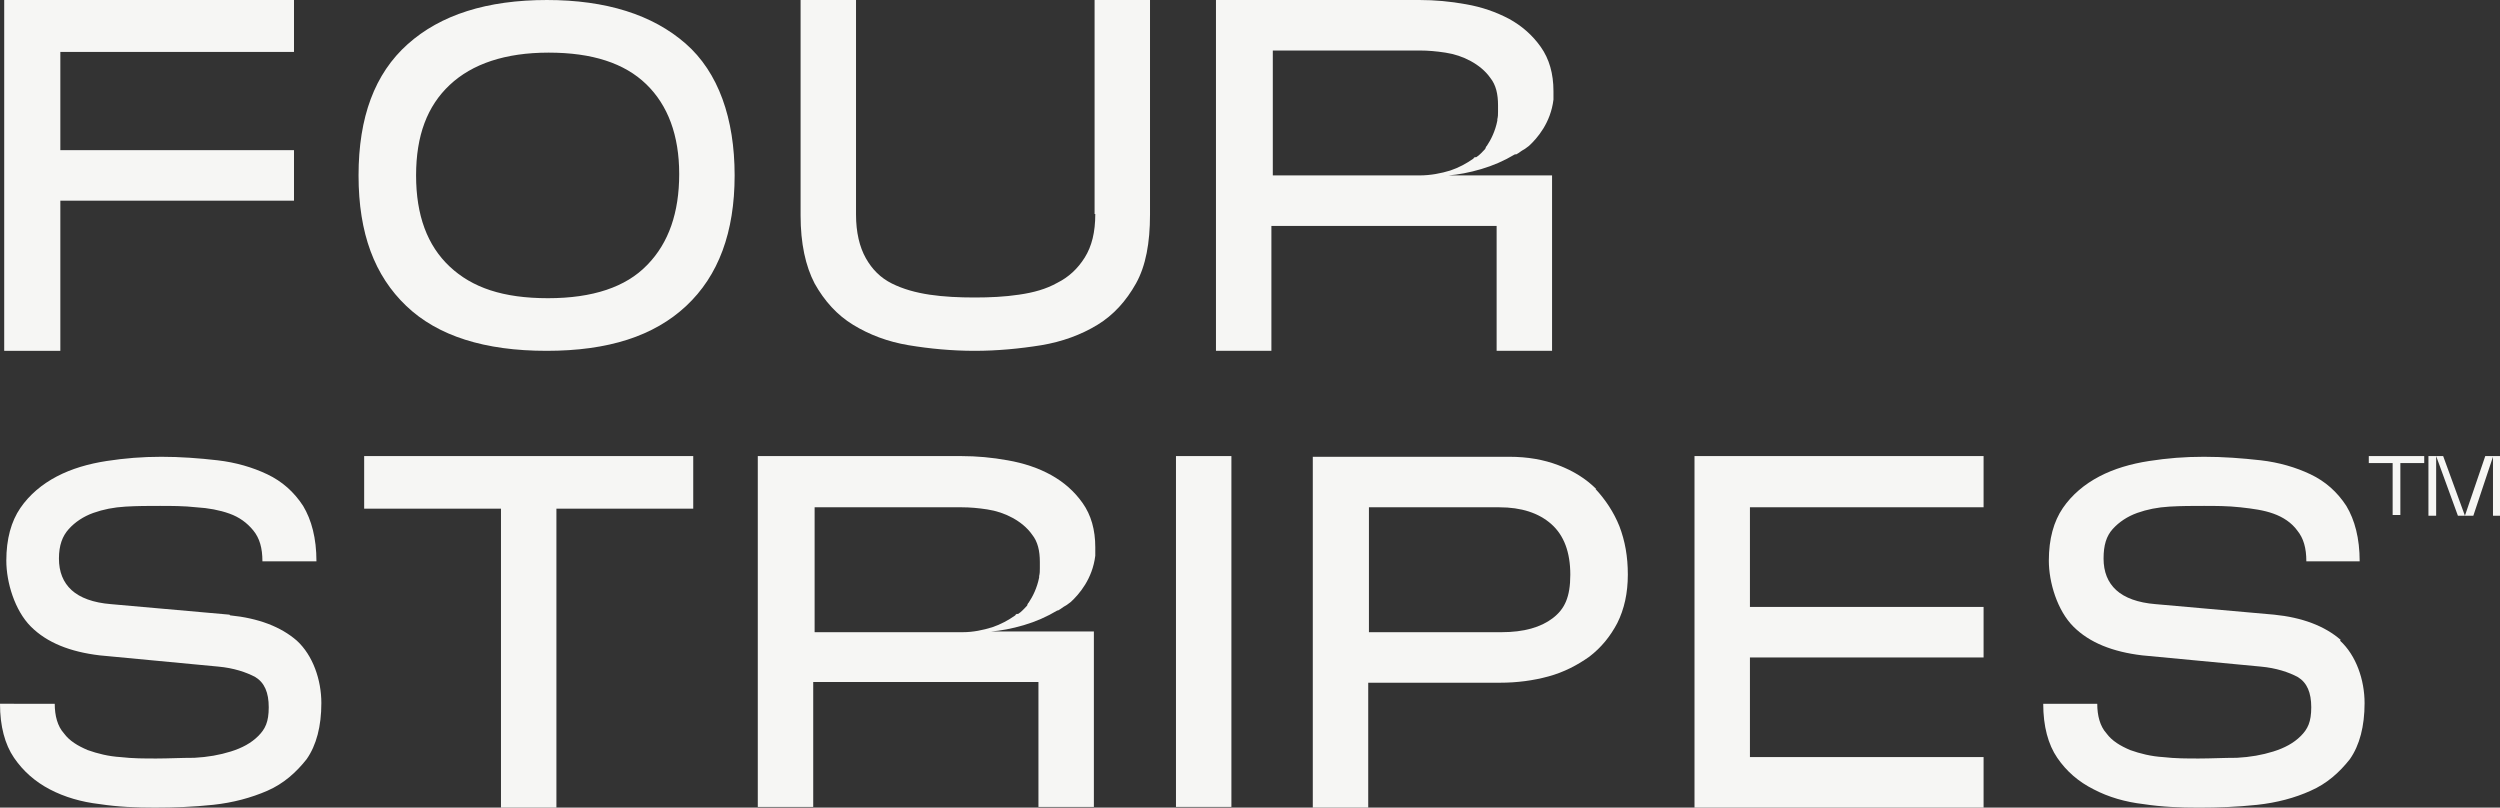
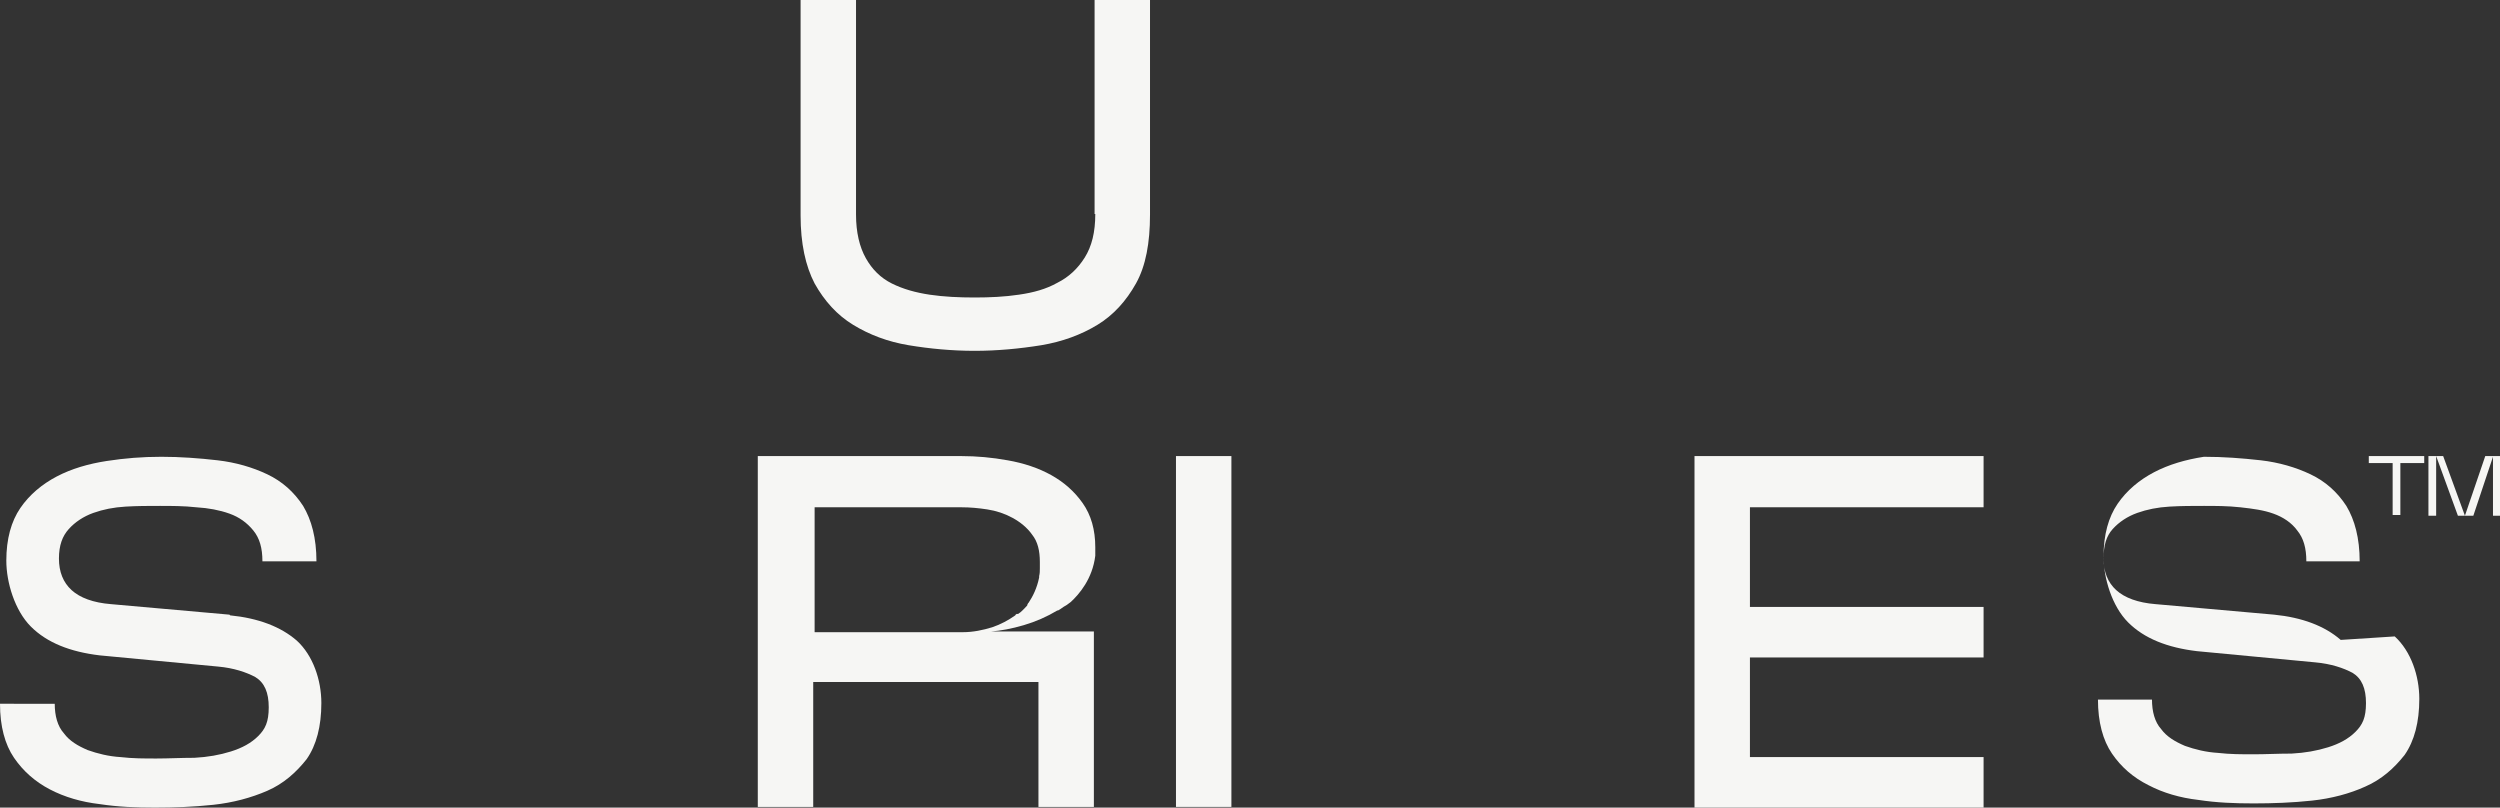
<svg xmlns="http://www.w3.org/2000/svg" id="Layer_1" version="1.1" viewBox="0 0 356.3 115.1">
  <rect x="0" y="0" width="356.3" height="115.1" fill="#333333" stroke="none" />
  <defs>
    <style>
      .st0 {
        fill: #f6f6f4;
      }
    </style>
  </defs>
-   <polygon class="st0" points=".6 50 8.6 50 8.6 28.6 41.9 28.6 41.9 25 41.9 22 41.9 21.4 8.6 21.4 8.6 7.4 41.9 7.4 41.9 0 .6 0 .6 50" />
-   <path class="st0" d="M78,0c-8.6,0-15.2,2.1-19.9,6.3-4.7,4.2-7,10.4-7,18.7s2.3,14.3,6.8,18.6,11.2,6.4,20,6.4,15.3-2.1,19.9-6.4c4.6-4.3,6.9-10.5,6.9-18.6s-2.3-14.7-7-18.8c-4.7-4.1-11.3-6.2-19.8-6.2ZM92.2,37.8c-3,3.1-7.7,4.7-14.1,4.7s-10.8-1.5-14-4.5c-3.2-3-4.8-7.3-4.8-13s1.6-9.9,4.8-12.9c3.2-3,7.9-4.6,14.1-4.6s10.8,1.5,13.9,4.5c3.1,3,4.7,7.3,4.7,12.8s-1.5,9.8-4.5,12.9Z" />
  <path class="st0" d="M156.1,30.5c0,2.6-.5,4.6-1.5,6.2-1,1.6-2.3,2.8-3.9,3.6-1.6.9-3.4,1.4-5.5,1.7-2,.3-4.1.4-6.3.4s-4.4-.1-6.4-.4c-2-.3-3.8-.8-5.4-1.6-1.6-.8-2.8-2-3.7-3.6-.9-1.6-1.4-3.7-1.4-6.2V0h-7.9v30.7c0,4,.7,7.2,2,9.7,1.4,2.5,3.2,4.5,5.5,5.9,2.3,1.4,4.9,2.4,7.9,2.9s6.2.8,9.4.8,6.4-.3,9.5-.8c3-.5,5.7-1.5,8-2.9,2.3-1.4,4.1-3.4,5.5-5.9,1.4-2.5,2-5.8,2-9.8V0h-7.9v30.5Z" />
  <g>
    <path class="st0" d="M32.7,87.6l-16.9-1.5c-2.5-.2-4.4-.9-5.6-2-1.2-1.1-1.8-2.6-1.8-4.5s.5-3.2,1.4-4.2,2.1-1.8,3.5-2.3c1.4-.5,2.9-.8,4.6-.9,1.7-.1,3.3-.1,4.9-.1s3.4,0,5.2.2c1.7.1,3.3.4,4.7.9,1.4.5,2.5,1.3,3.4,2.4.9,1.1,1.3,2.5,1.3,4.4h7.7c0-3.3-.7-5.9-1.9-7.9-1.3-2-3-3.5-5.1-4.5-2.1-1-4.5-1.7-7.1-2-2.6-.3-5.3-.5-8-.5s-5.2.2-7.8.6c-2.6.4-5,1.1-7.1,2.2-2.1,1.1-3.9,2.6-5.2,4.5-1.3,1.9-2,4.4-2,7.5s1.2,7.1,3.5,9.4c2.3,2.3,5.6,3.6,9.8,4.1l16.9,1.6c2.2.2,4,.8,5.3,1.5,1.3.8,1.9,2.2,1.9,4.3s-.5,3.1-1.5,4.1c-1,1-2.3,1.7-3.9,2.2-1.6.5-3.3.8-5.2.9-1.9,0-3.7.1-5.4.1s-3.4,0-5.1-.2c-1.7-.1-3.3-.5-4.7-1-1.4-.6-2.6-1.3-3.4-2.4-.9-1-1.3-2.5-1.3-4.2H0c0,3.2.7,5.8,2,7.7,1.3,1.9,3,3.4,5.1,4.5,2.1,1.1,4.5,1.8,7.1,2.1,2.6.4,5.2.5,7.9.5s5.5-.1,8.3-.4c2.8-.3,5.4-1,7.7-2,2.3-1,4.1-2.6,5.6-4.5,1.4-2,2.1-4.7,2.1-8s-1.2-6.8-3.5-8.9c-2.3-2-5.5-3.2-9.5-3.6Z" />
-     <polygon class="st0" points="51.9 72.5 71.4 72.5 71.4 115.1 79.3 115.1 79.3 72.5 98.8 72.5 98.8 65 51.9 65 51.9 72.5" />
    <path class="st0" d="M150.8,87c.4-.2.7-.5,1.1-.7.2-.1.4-.3.7-.5,1.2-1.1,3.1-3.3,3.5-6.6,0,0,0-.1,0-.2,0-.3,0-.6,0-1,0-2.5-.6-4.6-1.8-6.3-1.2-1.7-2.7-3-4.5-4s-3.9-1.7-6.2-2.1c-2.2-.4-4.4-.6-6.6-.6h-29v50h7.9v-17.8h32.1v17.8h7.9v-25h-5.7s-9,0-9,0c1.4-.1,3-.4,4.7-.9,1.7-.5,3.3-1.2,4.8-2.1ZM144.9,87.5c0,0-.2.1-.2.2,0,0,0,0,0,0-1,.7-2.1,1.3-3.3,1.7-1.3.4-2.7.7-4.2.7h-21.1v-17.8h21c1.1,0,2.3.1,3.6.3,1.3.2,2.5.6,3.6,1.2,1.1.6,2.1,1.4,2.8,2.4.8,1,1.1,2.3,1.1,3.9s0,.6,0,.9c0,.4,0,.7-.1,1.1,0,0,0,.1,0,.2-.3,1.5-.9,2.7-1.5,3.6,0,0,0,0-.1.1,0,0,0,.1-.1.2,0,0,0,0,0,.1-.4.4-.8.9-1.3,1.2Z" />
    <rect class="st0" x="167.6" y="65" width="7.9" height="50" />
-     <path class="st0" d="M227.5,69.7c-1.5-1.5-3.3-2.6-5.4-3.4-2.1-.8-4.4-1.2-7-1.2h-28v50h7.9v-17.8h18.8c2.4,0,4.7-.3,6.9-.9,2.2-.6,4.1-1.6,5.8-2.8,1.7-1.3,3-2.9,4-4.8,1-2,1.5-4.3,1.5-6.9s-.4-4.8-1.2-6.9c-.8-2-2-3.8-3.4-5.3ZM221.3,88.1c-1.7,1.3-4.1,2-7.3,2h-18.9v-17.8h18.6c3.1,0,5.6.8,7.4,2.4,1.8,1.6,2.7,4,2.7,7.2s-.8,4.9-2.5,6.2Z" />
    <polygon class="st0" points="241.5 65 241.5 115.1 247.3 115.1 282.7 115.1 282.7 112.6 282.7 107.9 249.4 107.9 249.4 105.4 249.4 98.4 249.4 93.7 282.7 93.7 282.7 87 282.7 86.5 249.4 86.5 249.4 83.4 249.4 75.4 249.4 72.3 282.7 72.3 282.7 68.2 282.7 65 247.3 65 241.5 65" />
-     <path class="st0" d="M333.6,91.2c-2.3-2-5.5-3.2-9.5-3.6l-16.9-1.5c-2.5-.2-4.4-.9-5.6-2-1.2-1.1-1.8-2.6-1.8-4.5s.4-3.2,1.3-4.2c.9-1,2.1-1.8,3.5-2.3,1.4-.5,2.9-.8,4.6-.9,1.7-.1,3.3-.1,4.9-.1s3.4,0,5.2.2,3.3.4,4.7.9c1.4.5,2.6,1.3,3.4,2.4.9,1.1,1.3,2.5,1.3,4.4h7.6c0-3.3-.7-5.9-1.9-7.9-1.3-2-3-3.5-5.1-4.5-2.1-1-4.5-1.7-7.1-2-2.7-.3-5.3-.5-8.1-.5s-5.2.2-7.8.6c-2.6.4-5,1.1-7.1,2.2s-3.9,2.6-5.2,4.5c-1.3,1.9-2,4.4-2,7.5s1.2,7.1,3.5,9.4c2.3,2.3,5.6,3.6,9.8,4.1l16.9,1.6c2.2.2,4,.8,5.3,1.5,1.3.8,1.9,2.2,1.9,4.3s-.5,3.1-1.5,4.1c-1,1-2.3,1.7-3.9,2.2-1.6.5-3.3.8-5.2.9-1.9,0-3.7.1-5.4.1s-3.4,0-5.1-.2c-1.7-.1-3.3-.5-4.7-1-1.4-.6-2.6-1.3-3.4-2.4-.9-1-1.3-2.5-1.3-4.2h-7.7c0,3.2.7,5.8,2,7.7,1.3,1.9,3,3.4,5.2,4.5,2.1,1.1,4.5,1.8,7.1,2.1,2.6.4,5.2.5,7.9.5s5.5-.1,8.3-.4c2.8-.3,5.4-1,7.6-2,2.3-1,4.1-2.6,5.6-4.5,1.4-2,2.1-4.7,2.1-8s-1.2-6.8-3.5-8.9Z" />
+     <path class="st0" d="M333.6,91.2c-2.3-2-5.5-3.2-9.5-3.6l-16.9-1.5c-2.5-.2-4.4-.9-5.6-2-1.2-1.1-1.8-2.6-1.8-4.5s.4-3.2,1.3-4.2c.9-1,2.1-1.8,3.5-2.3,1.4-.5,2.9-.8,4.6-.9,1.7-.1,3.3-.1,4.9-.1s3.4,0,5.2.2,3.3.4,4.7.9c1.4.5,2.6,1.3,3.4,2.4.9,1.1,1.3,2.5,1.3,4.4h7.6c0-3.3-.7-5.9-1.9-7.9-1.3-2-3-3.5-5.1-4.5-2.1-1-4.5-1.7-7.1-2-2.7-.3-5.3-.5-8.1-.5c-2.6.4-5,1.1-7.1,2.2s-3.9,2.6-5.2,4.5c-1.3,1.9-2,4.4-2,7.5s1.2,7.1,3.5,9.4c2.3,2.3,5.6,3.6,9.8,4.1l16.9,1.6c2.2.2,4,.8,5.3,1.5,1.3.8,1.9,2.2,1.9,4.3s-.5,3.1-1.5,4.1c-1,1-2.3,1.7-3.9,2.2-1.6.5-3.3.8-5.2.9-1.9,0-3.7.1-5.4.1s-3.4,0-5.1-.2c-1.7-.1-3.3-.5-4.7-1-1.4-.6-2.6-1.3-3.4-2.4-.9-1-1.3-2.5-1.3-4.2h-7.7c0,3.2.7,5.8,2,7.7,1.3,1.9,3,3.4,5.2,4.5,2.1,1.1,4.5,1.8,7.1,2.1,2.6.4,5.2.5,7.9.5s5.5-.1,8.3-.4c2.8-.3,5.4-1,7.6-2,2.3-1,4.1-2.6,5.6-4.5,1.4-2,2.1-4.7,2.1-8s-1.2-6.8-3.5-8.9Z" />
  </g>
-   <path class="st0" d="M216.1,22c.4-.2.7-.5,1.1-.7.2-.1.4-.3.7-.5,1.2-1.1,3.1-3.3,3.5-6.6,0,0,0-.1,0-.2,0-.3,0-.6,0-1,0-2.5-.6-4.6-1.8-6.3-1.2-1.7-2.7-3-4.5-4-1.9-1-3.9-1.7-6.2-2.1-2.2-.4-4.4-.6-6.6-.6h-29v50h7.9v-17.8h32.1v17.8h7.9v-25h-14.8c1.4-.1,3-.4,4.7-.9,1.7-.5,3.3-1.2,4.8-2.1ZM210.2,22.4c0,0-.2.1-.2.2,0,0,0,0,0,0-1,.7-2.1,1.3-3.3,1.7-1.3.4-2.8.7-4.4.7h-20.9V7.2h21c1.1,0,2.3.1,3.6.3,1.3.2,2.5.6,3.6,1.2,1.1.6,2.1,1.4,2.8,2.4.8,1,1.1,2.3,1.1,3.9s0,.6,0,.9c0,.4,0,.7-.1,1.1,0,0,0,.1,0,.2-.3,1.5-.9,2.7-1.5,3.6,0,0,0,0-.1.1,0,0,0,.1-.1.2,0,0,0,0,0,.1-.4.4-.8.9-1.3,1.2Z" />
  <path class="st0" d="M337.6,65v1h3.4v7.4h1.1v-7.4h3.4v-1h-7.9ZM354.2,65l-2.9,8.5-3.1-8.5h-2.1v8.5h1.1v-8.5h0s3.1,8.5,3.1,8.5h2.2l2.8-8.4h0v8.4h1.1v-8.5h-2.1Z" />
</svg>